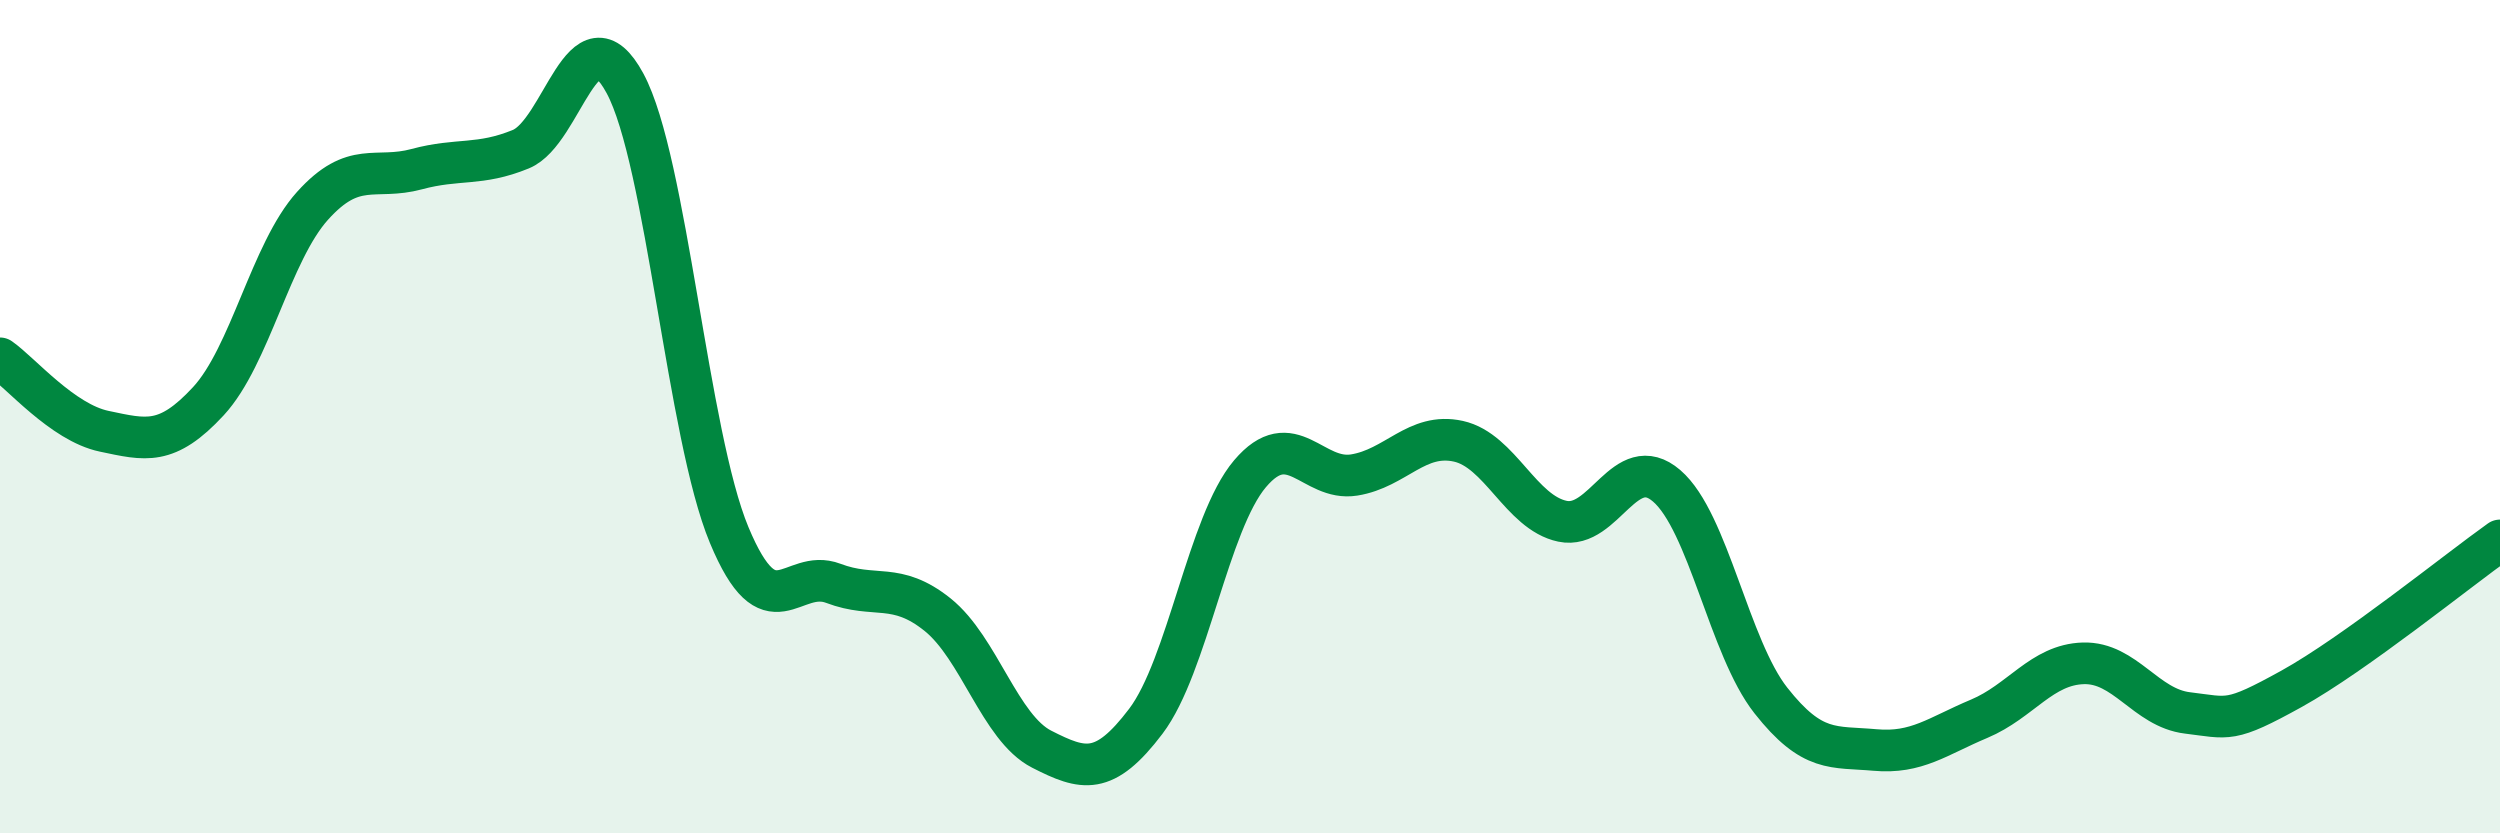
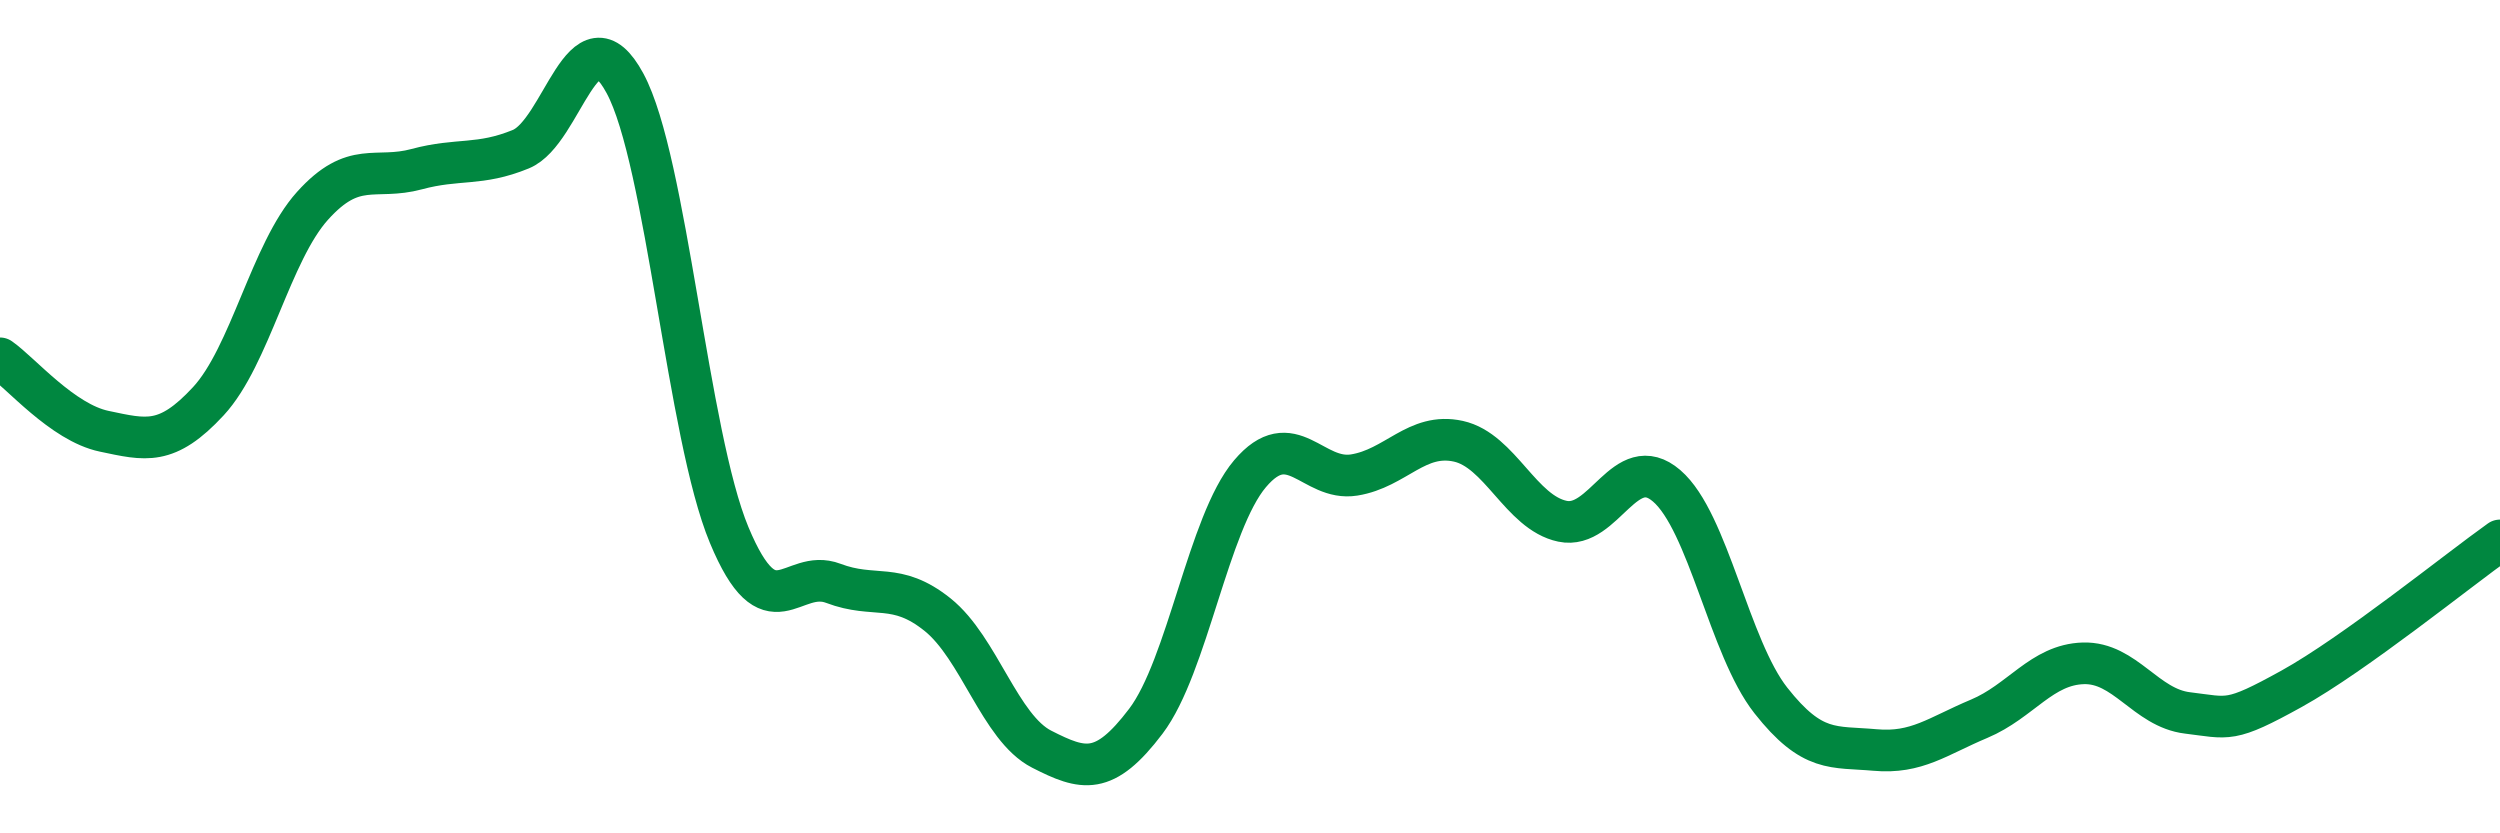
<svg xmlns="http://www.w3.org/2000/svg" width="60" height="20" viewBox="0 0 60 20">
-   <path d="M 0,8.6 C 0.5,8.95 1.5,10.14 2.5,10.35 C 3.5,10.56 4,10.71 5,9.63 C 6,8.55 6.5,6.05 7.5,4.94 C 8.5,3.83 9,4.33 10,4.06 C 11,3.79 11.5,3.99 12.5,3.58 C 13.5,3.17 14,0.15 15,2 C 16,3.85 16.5,10.44 17.5,12.84 C 18.5,15.24 19,13.62 20,14 C 21,14.38 21.5,13.95 22.5,14.75 C 23.5,15.55 24,17.47 25,17.98 C 26,18.49 26.5,18.63 27.5,17.31 C 28.5,15.99 29,12.55 30,11.37 C 31,10.19 31.5,11.56 32.5,11.4 C 33.5,11.24 34,10.37 35,10.59 C 36,10.81 36.5,12.3 37.5,12.51 C 38.5,12.72 39,10.8 40,11.66 C 41,12.52 41.5,15.54 42.5,16.81 C 43.5,18.08 44,17.91 45,18 C 46,18.09 46.5,17.67 47.5,17.25 C 48.5,16.83 49,15.95 50,15.92 C 51,15.89 51.5,16.99 52.5,17.11 C 53.5,17.23 53.5,17.36 55,16.53 C 56.5,15.7 59,13.68 60,12.97L60 20L0 20Z" fill="#008740" opacity="0.1" stroke-linecap="round" stroke-linejoin="round" />
  <path d="M 0,8.6 C 0.5,8.95 1.5,10.14 2.5,10.35 C 3.5,10.56 4,10.71 5,9.63 C 6,8.55 6.5,6.05 7.5,4.94 C 8.5,3.83 9,4.33 10,4.06 C 11,3.79 11.5,3.99 12.5,3.58 C 13.5,3.17 14,0.15 15,2 C 16,3.85 16.5,10.44 17.5,12.84 C 18.5,15.24 19,13.62 20,14 C 21,14.38 21.5,13.95 22.5,14.75 C 23.5,15.55 24,17.47 25,17.98 C 26,18.49 26.5,18.63 27.5,17.31 C 28.5,15.99 29,12.55 30,11.37 C 31,10.19 31.5,11.56 32.5,11.4 C 33.5,11.24 34,10.37 35,10.59 C 36,10.81 36.5,12.3 37.5,12.51 C 38.5,12.72 39,10.8 40,11.66 C 41,12.52 41.5,15.54 42.5,16.81 C 43.5,18.08 44,17.91 45,18 C 46,18.09 46.5,17.67 47.5,17.25 C 48.5,16.83 49,15.95 50,15.92 C 51,15.89 51.5,16.99 52.5,17.11 C 53.5,17.23 53.5,17.36 55,16.53 C 56.5,15.7 59,13.68 60,12.97" stroke="#008740" stroke-width="1" fill="none" stroke-linecap="round" stroke-linejoin="round" />
</svg>